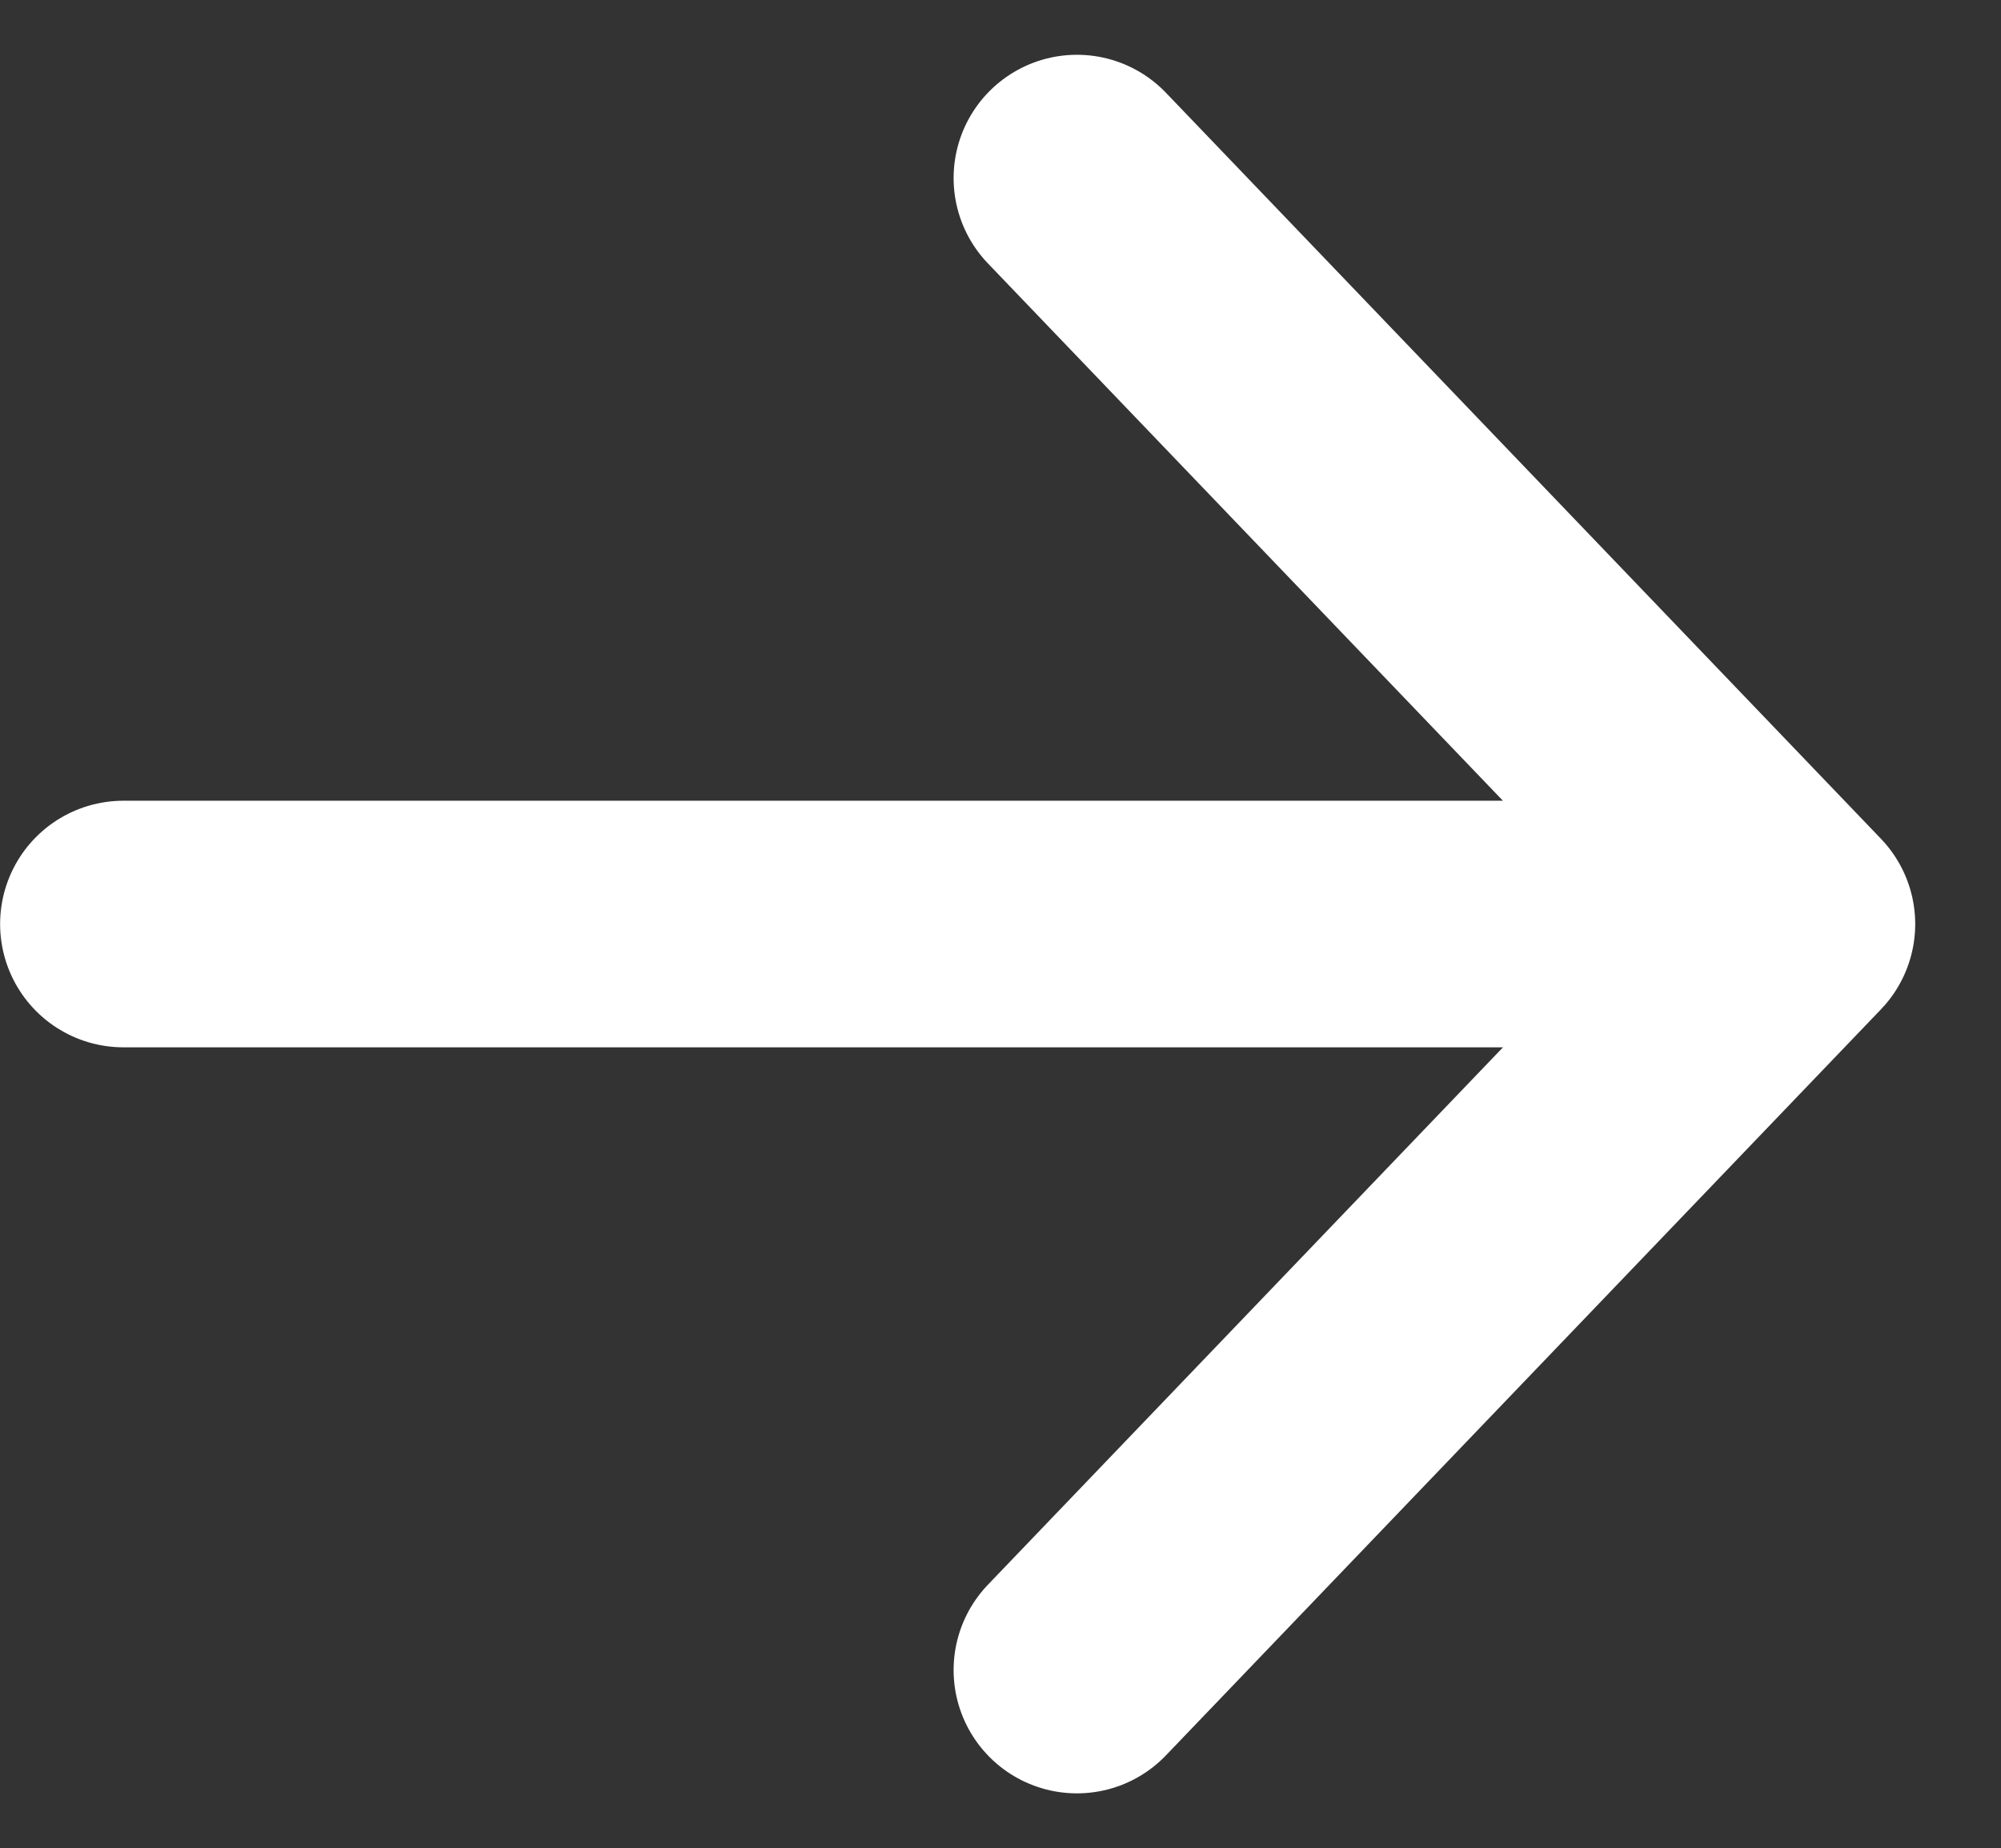
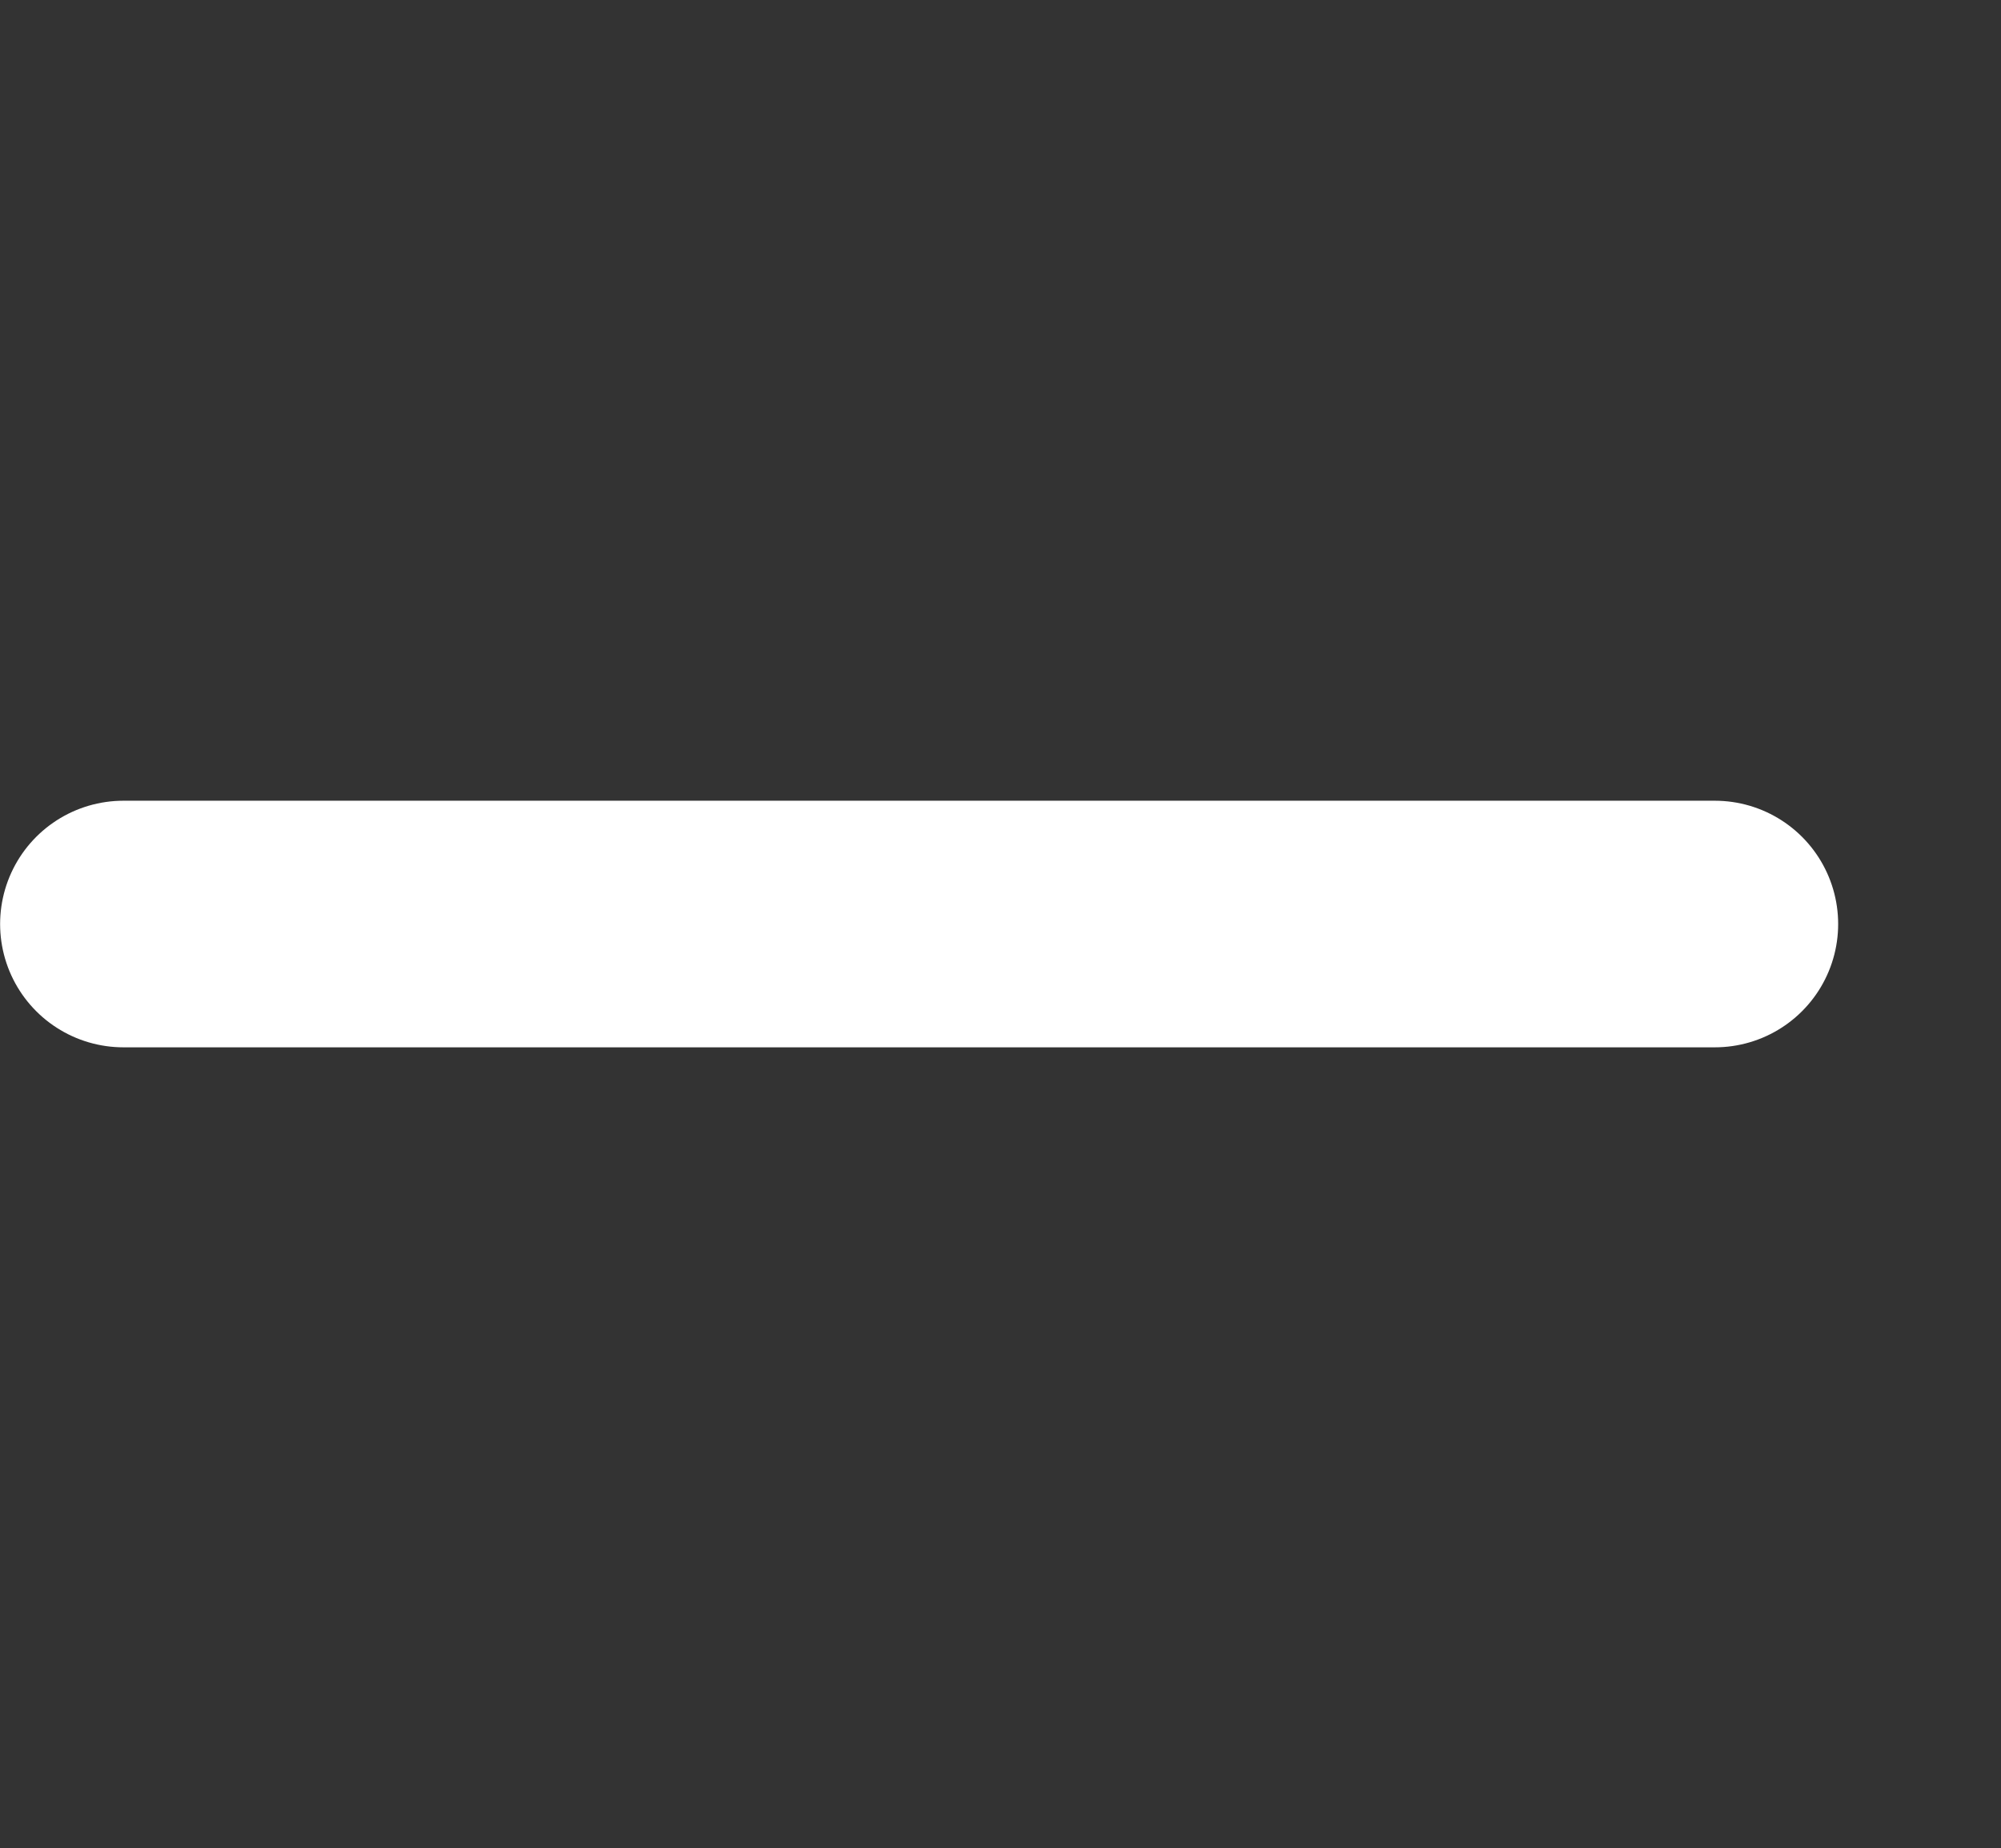
<svg xmlns="http://www.w3.org/2000/svg" width="18.776" height="17.342" viewBox="0 0 18.776 17.342">
  <rect x="0" y="0" width="18.776" height="17.342" fill="#333333" stroke="none" />
  <g id="Group_6435" data-name="Group 6435" transform="translate(-129.839 -3.566)">
-     <path id="Rectangle" d="M0,0,9.694.206,9.9,9.9" transform="translate(139.944 5.237) rotate(45)" fill="none" stroke="#fff" stroke-linecap="round" stroke-linejoin="round" stroke-miterlimit="10" stroke-width="2.314" />
    <path id="Path_3" data-name="Path 3" d="M14.933.467H0" transform="translate(130.997 11.77)" fill="none" stroke="#fff" stroke-linecap="round" stroke-linejoin="round" stroke-miterlimit="10" stroke-width="2.314" />
  </g>
</svg>